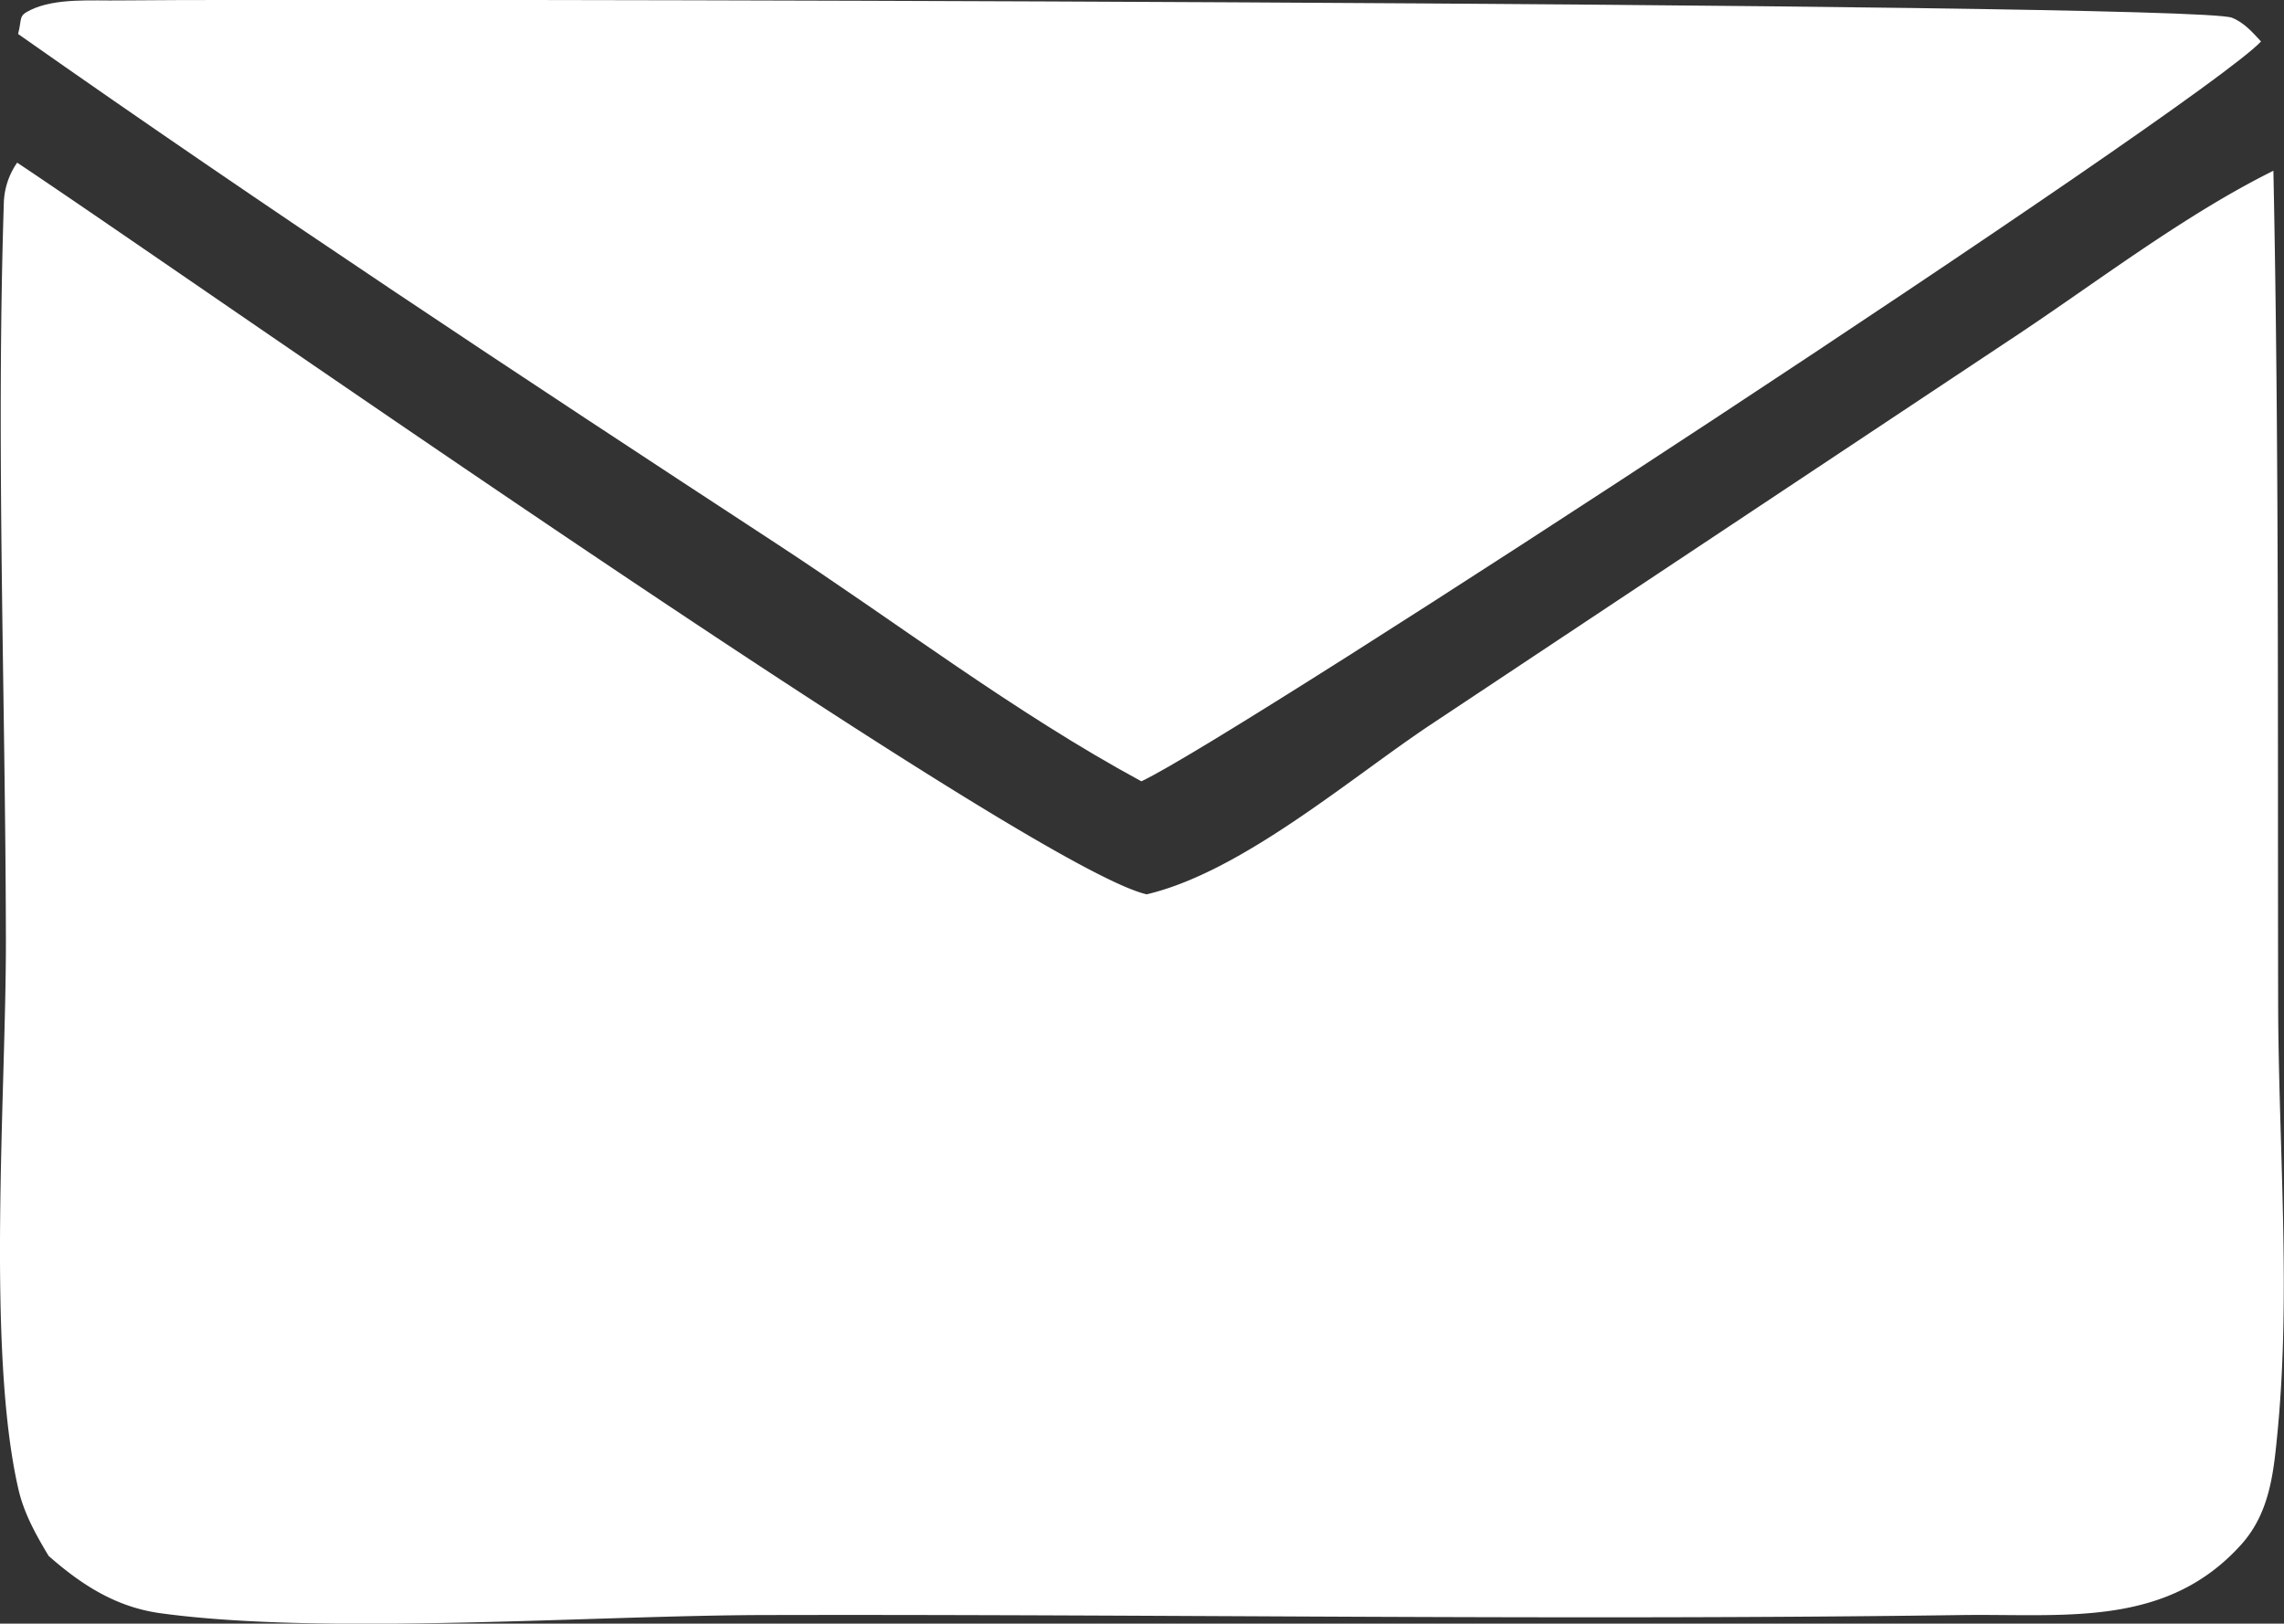
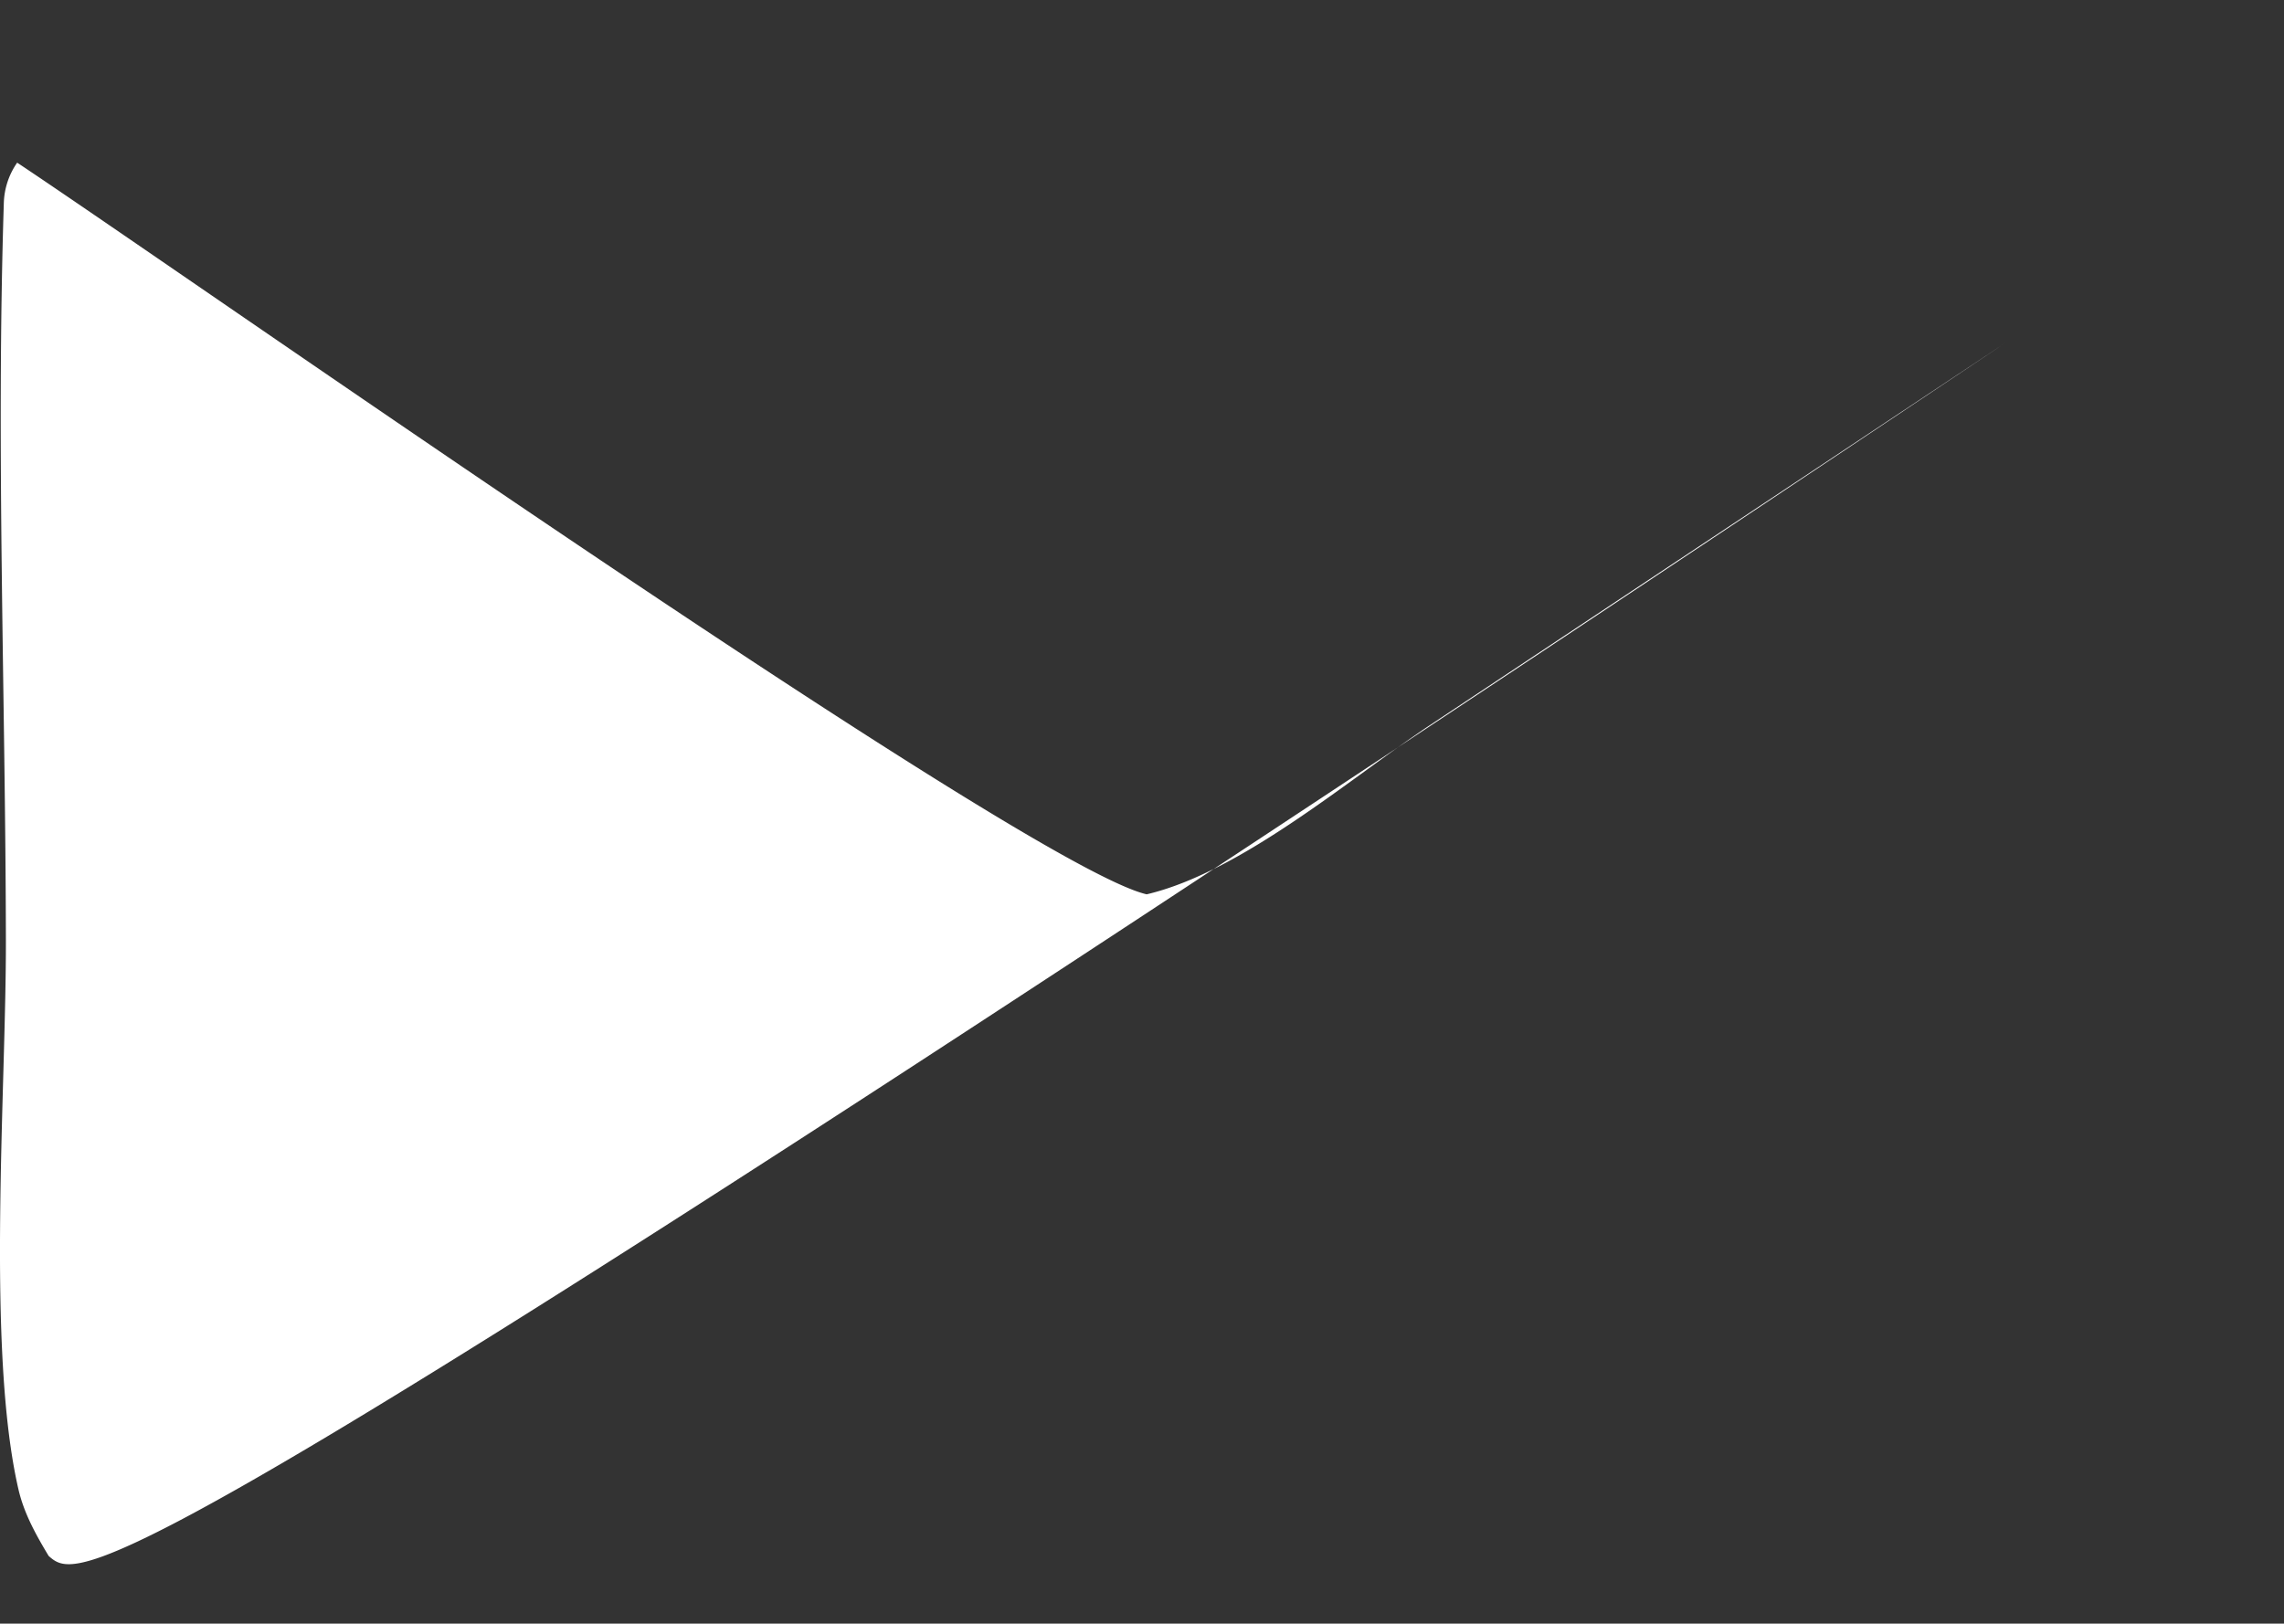
<svg xmlns="http://www.w3.org/2000/svg" id="Layer_1" data-name="Layer 1" viewBox="0 0 480.25 341.48">
  <rect x="0" y="0" width="480.25" height="341.48" fill="#333333" stroke="none" />
  <defs>
    <style>.cls-1{fill:#fff;}</style>
  </defs>
-   <path class="cls-1" d="M2745.08,873.42c.88-3.52,0-3.78,2.63-5.06,5.31-2.57,13-1.9,18.84-2,41.26-.45,435.2.3,444,3.63,2.56,1,4.34,3.07,6.14,5-12.55,13.44-215.27,146.22-235.43,155.6-26.79-14.51-51.47-33.47-77-50.16C2850.67,945.38,2797.48,910.27,2745.08,873.42Z" transform="translate(-2741.27 -866.27)" />
-   <path class="cls-1" d="M2751.5,1193.51c-2.64-4.39-5.16-8.9-6.33-13.92-6.83-29.4-2.6-83.9-2.66-115.61-.09-51.43-2.08-103.46-.44-154.84a15.61,15.61,0,0,1,2.81-8.66c35.54,23.63,212.65,148.2,237.5,153.88,19.92-4.7,42.55-24.22,59.48-35.53l121.37-80.65c18.17-11.94,36.67-26.37,56.06-36,1.21,58.46.88,117,1,175.44.08,29.38,2.69,60.34-.1,89.51-.84,8.77-1.6,17.29-7.75,24.08-15.8,17.46-37.11,14.43-58.64,14.73-83.9,1.17-167.88-.2-251.79,0-36.39.07-92.75,4.34-127.12-.4C2765.64,1204.24,2758.44,1199.61,2751.5,1193.51Z" transform="translate(-2741.27 -866.27)" />
+   <path class="cls-1" d="M2751.5,1193.51c-2.64-4.39-5.16-8.9-6.33-13.92-6.83-29.4-2.6-83.9-2.66-115.61-.09-51.43-2.08-103.46-.44-154.84a15.61,15.61,0,0,1,2.81-8.66c35.54,23.63,212.65,148.2,237.5,153.88,19.92-4.7,42.55-24.22,59.48-35.53l121.37-80.65C2765.64,1204.24,2758.44,1199.61,2751.5,1193.51Z" transform="translate(-2741.27 -866.27)" />
</svg>